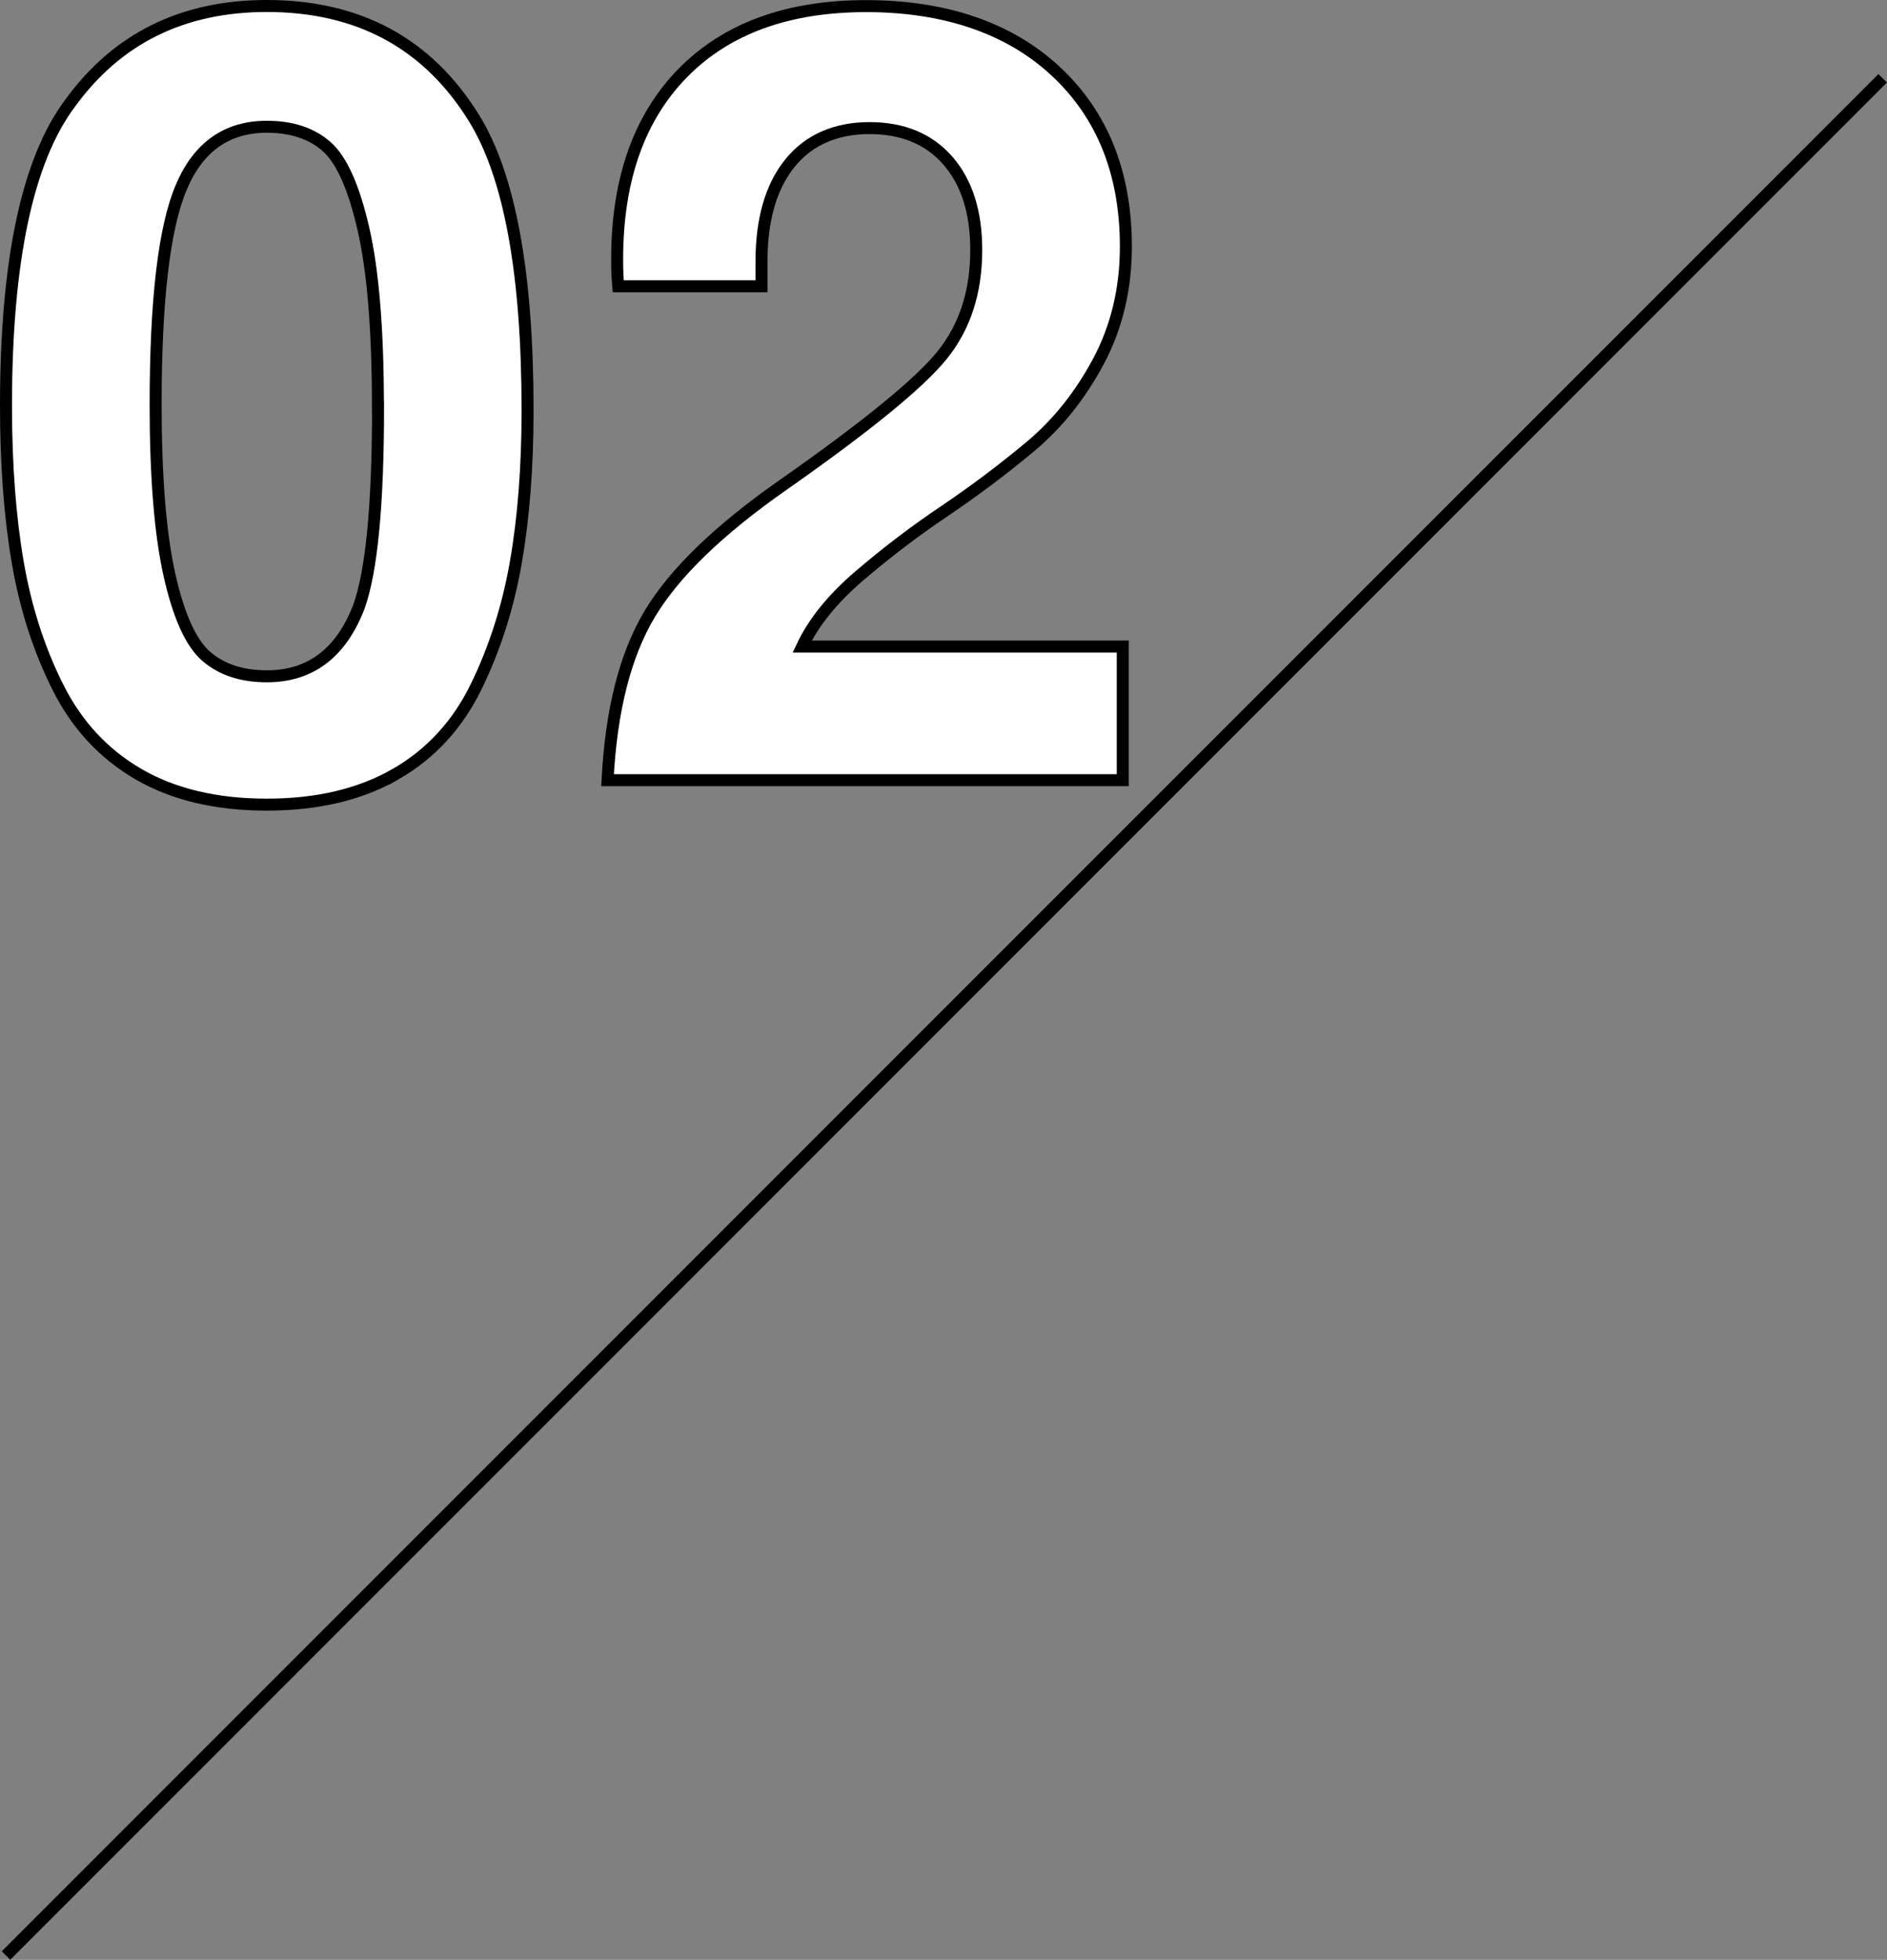
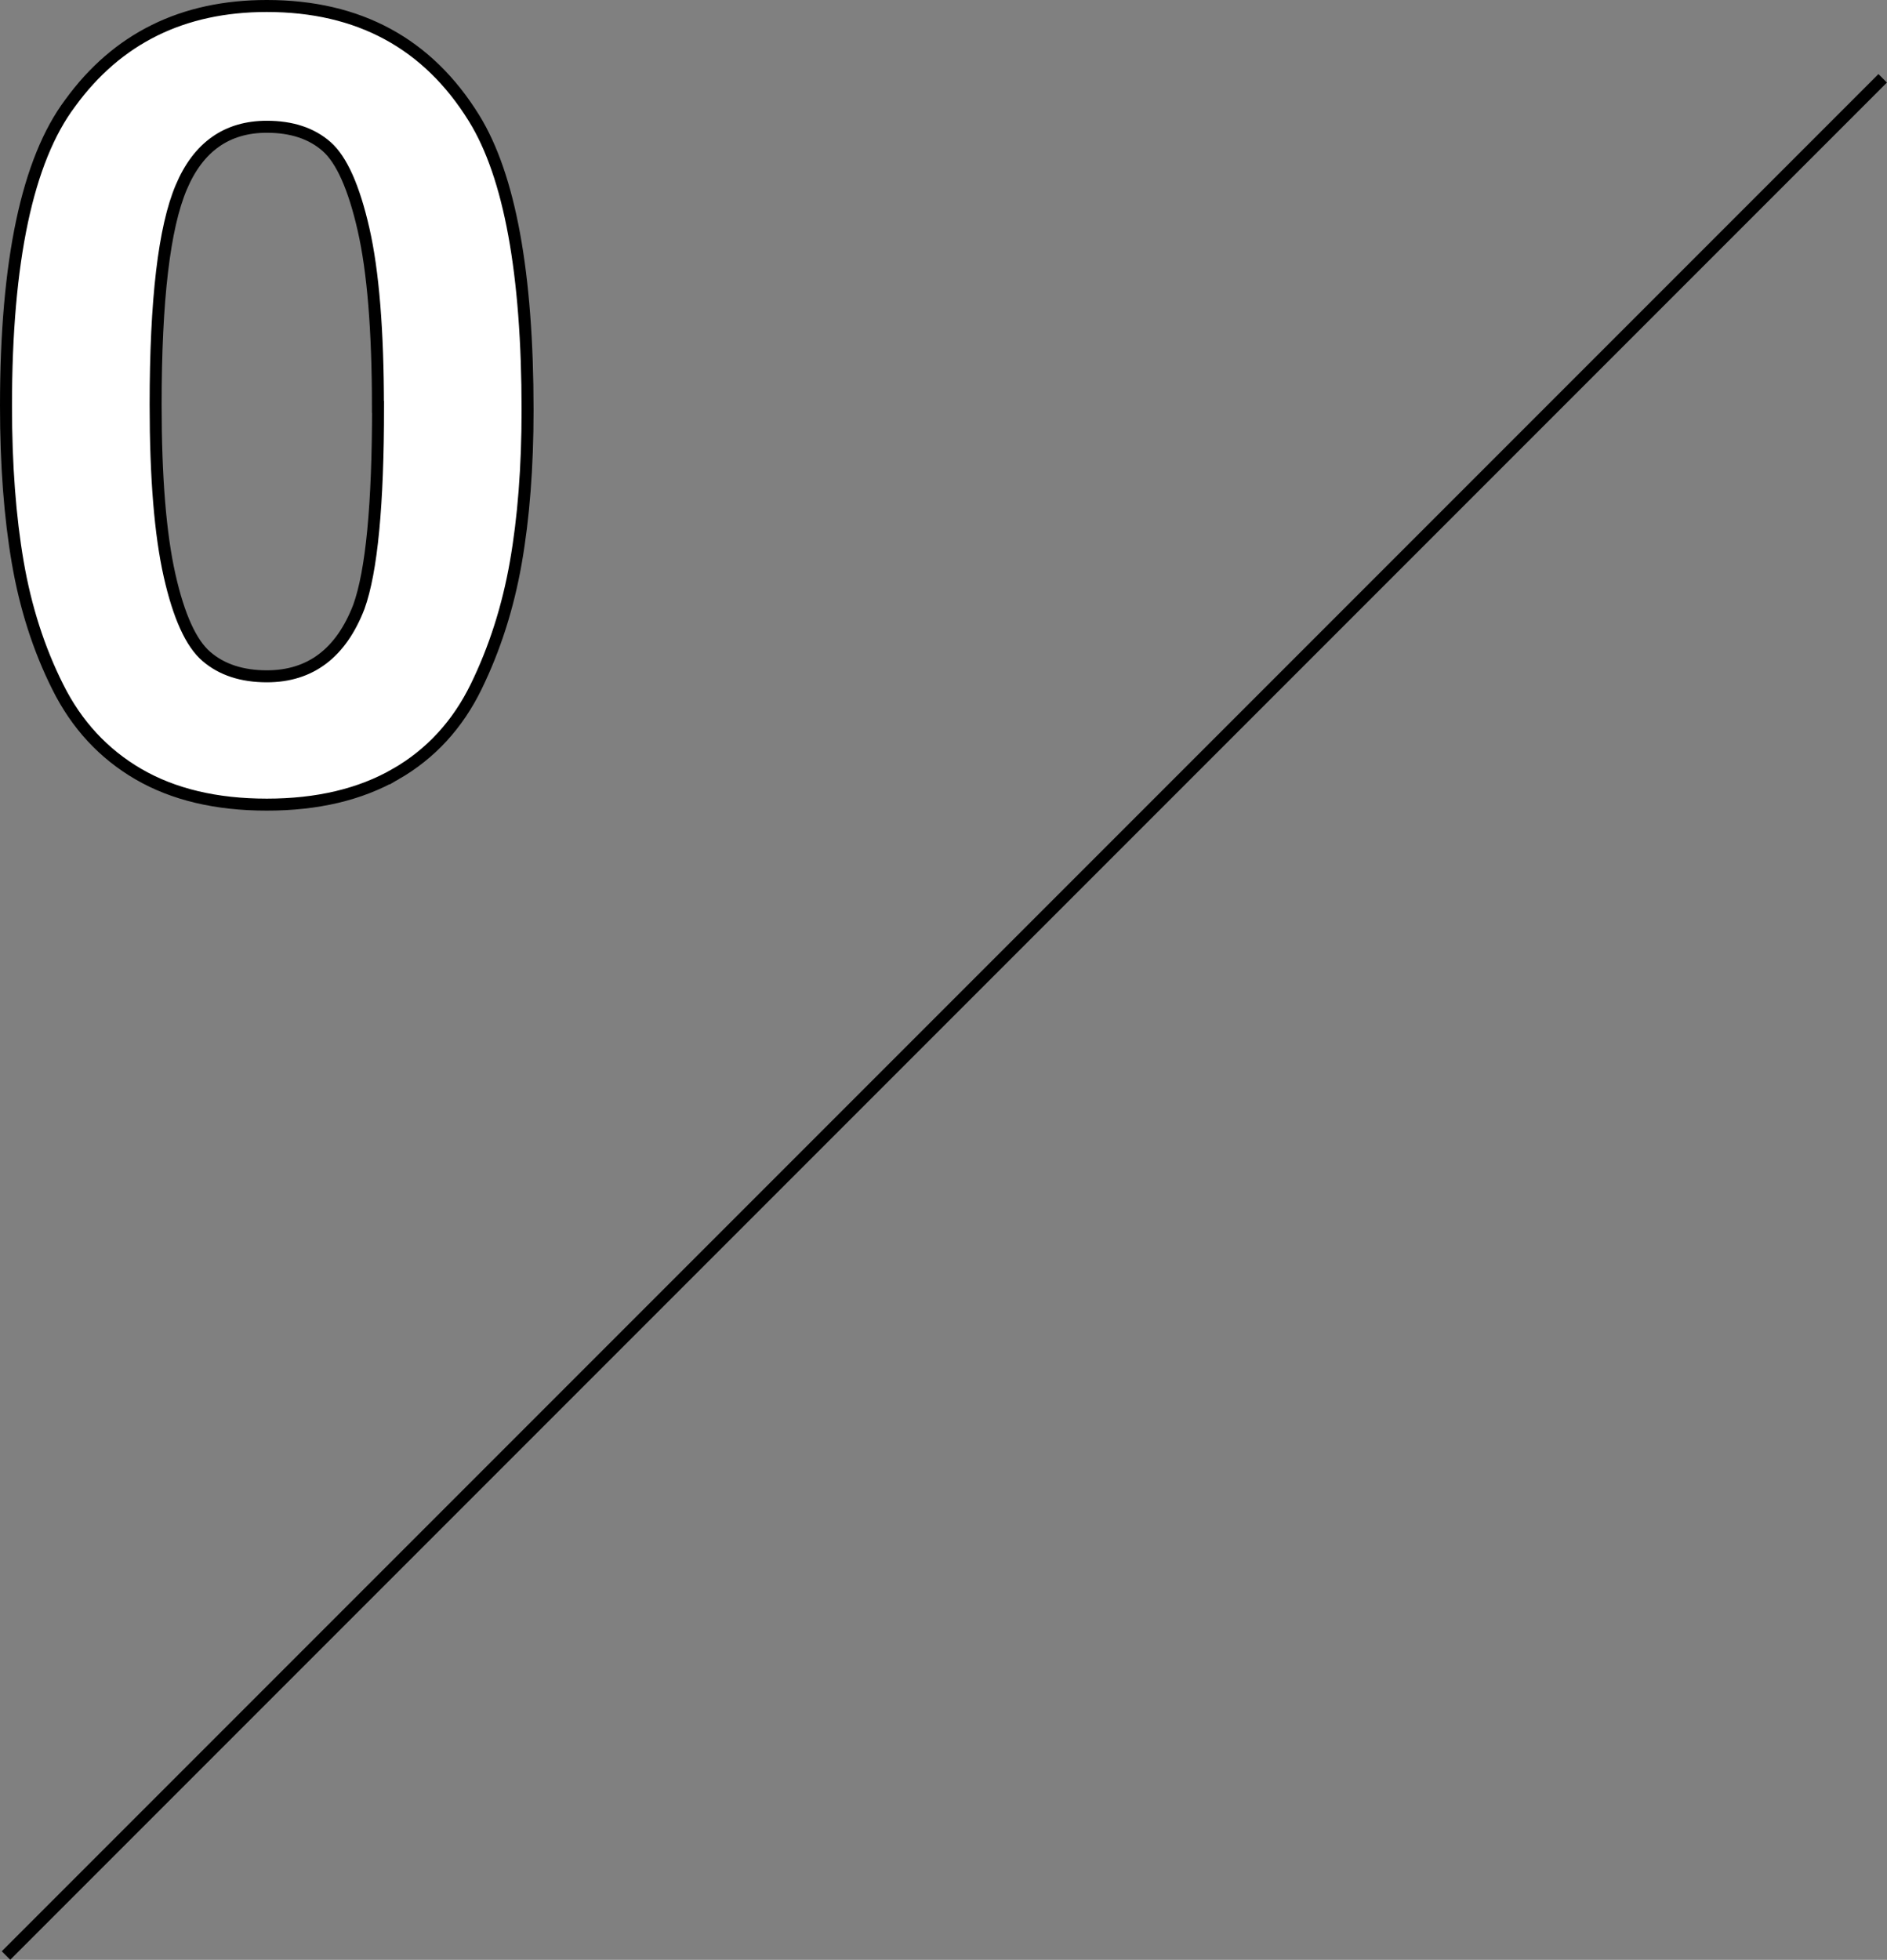
<svg xmlns="http://www.w3.org/2000/svg" id="_レイヤー_2" viewBox="0 0 157.38 163.41">
  <rect x="0" y="0" width="157.38" height="163.41" fill="#808080" stroke="none" />
  <defs>
    <style>.cls-1{fill:#fff;}.cls-1,.cls-2{stroke:#000;stroke-miterlimit:10;}.cls-2{fill:none;}</style>
  </defs>
  <g id="_レイヤー_1-2">
    <path class="cls-1" d="M32.99,64.55c-2.94,1.69-6.52,2.54-10.74,2.54s-7.79-.85-10.7-2.54c-2.91-1.69-5.16-4.12-6.73-7.27-1.58-3.15-2.69-6.61-3.34-10.39-.65-3.77-.98-8.13-.98-13.06,0-12.06,1.78-20.47,5.35-25.23C9.77,3.2,15.24.5,22.25.5c7.67,0,13.43,3.12,17.29,9.36,2.97,4.81,4.46,12.93,4.46,24.34,0,4.75-.33,8.99-.98,12.7-.65,3.71-1.75,7.16-3.3,10.34-1.55,3.18-3.79,5.62-6.73,7.31ZM31.52,33.93c0-6.36-.4-11.29-1.2-14.8-.8-3.51-1.83-5.81-3.08-6.91-1.25-1.1-2.91-1.65-4.99-1.65-3.33,0-5.71,1.68-7.13,5.04-1.43,3.36-2.14,9.4-2.14,18.14,0,6.06.39,10.8,1.16,14.22.77,3.42,1.8,5.68,3.08,6.77,1.28,1.1,2.96,1.65,5.04,1.65,3.62,0,6.18-1.93,7.67-5.79,1.07-2.97,1.6-8.53,1.6-16.67Z" />
-     <path class="cls-1" d="M93.9,20.56c0,3.51-.76,6.69-2.27,9.54-1.52,2.85-3.43,5.25-5.75,7.18-2.32,1.93-4.7,3.71-7.13,5.35-2.44,1.64-4.78,3.42-7.04,5.35-2.26,1.93-3.86,3.91-4.81,5.93h26.74v11.14h-42.97c.3-5.82,1.47-10.44,3.52-13.86,2.05-3.42,5.75-7,11.1-10.74,6.95-4.87,11.38-8.48,13.28-10.83,1.9-2.35,2.85-5.27,2.85-8.78,0-3.15-.79-5.63-2.36-7.44-1.58-1.81-3.76-2.72-6.55-2.72s-5.07.98-6.64,2.94c-1.58,1.96-2.36,4.7-2.36,8.2v2.05h-11.95c-.06-.65-.09-1.4-.09-2.23,0-6.66,1.83-11.84,5.48-15.56,3.65-3.71,8.75-5.57,15.29-5.57s11.93,1.81,15.82,5.44c3.89,3.63,5.84,8.5,5.84,14.62Z" />
    <line class="cls-2" x1="157.02" y1="6.53" x2=".5" y2="163.05" />
  </g>
</svg>